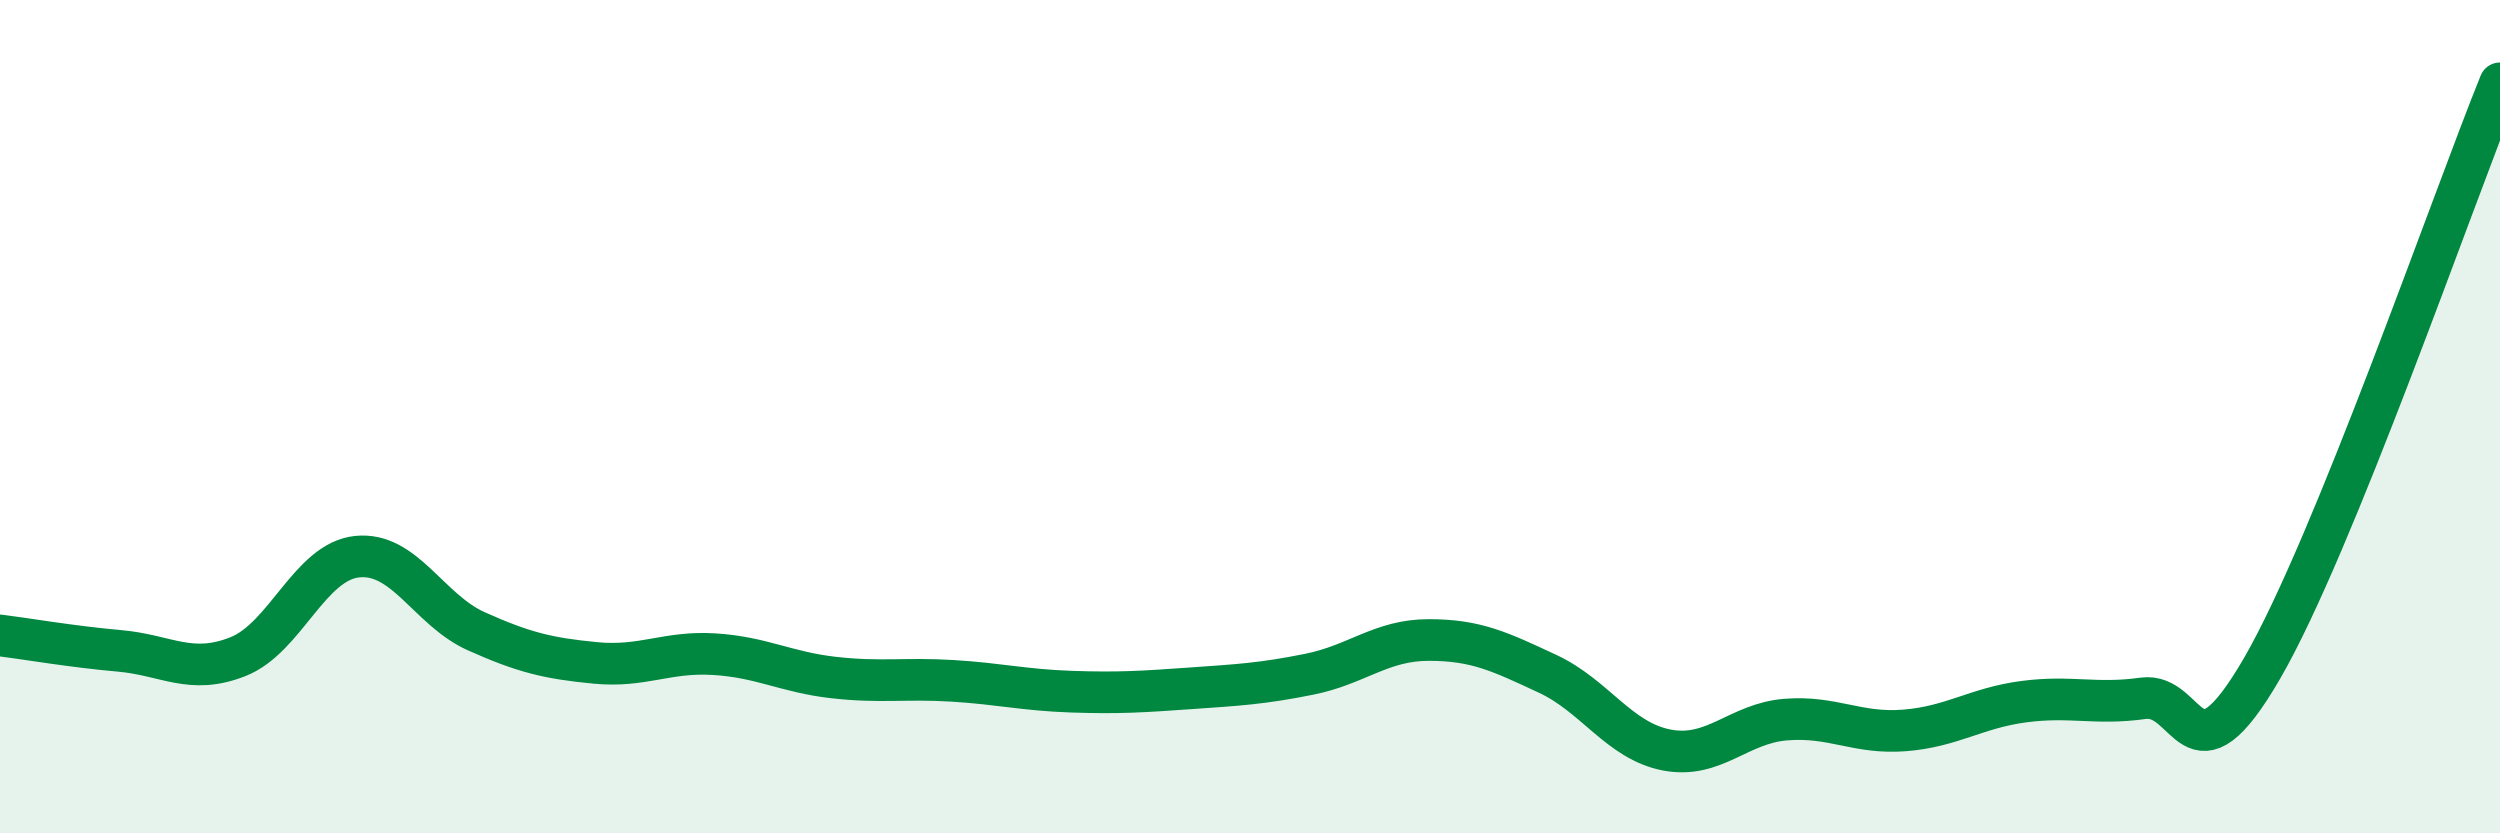
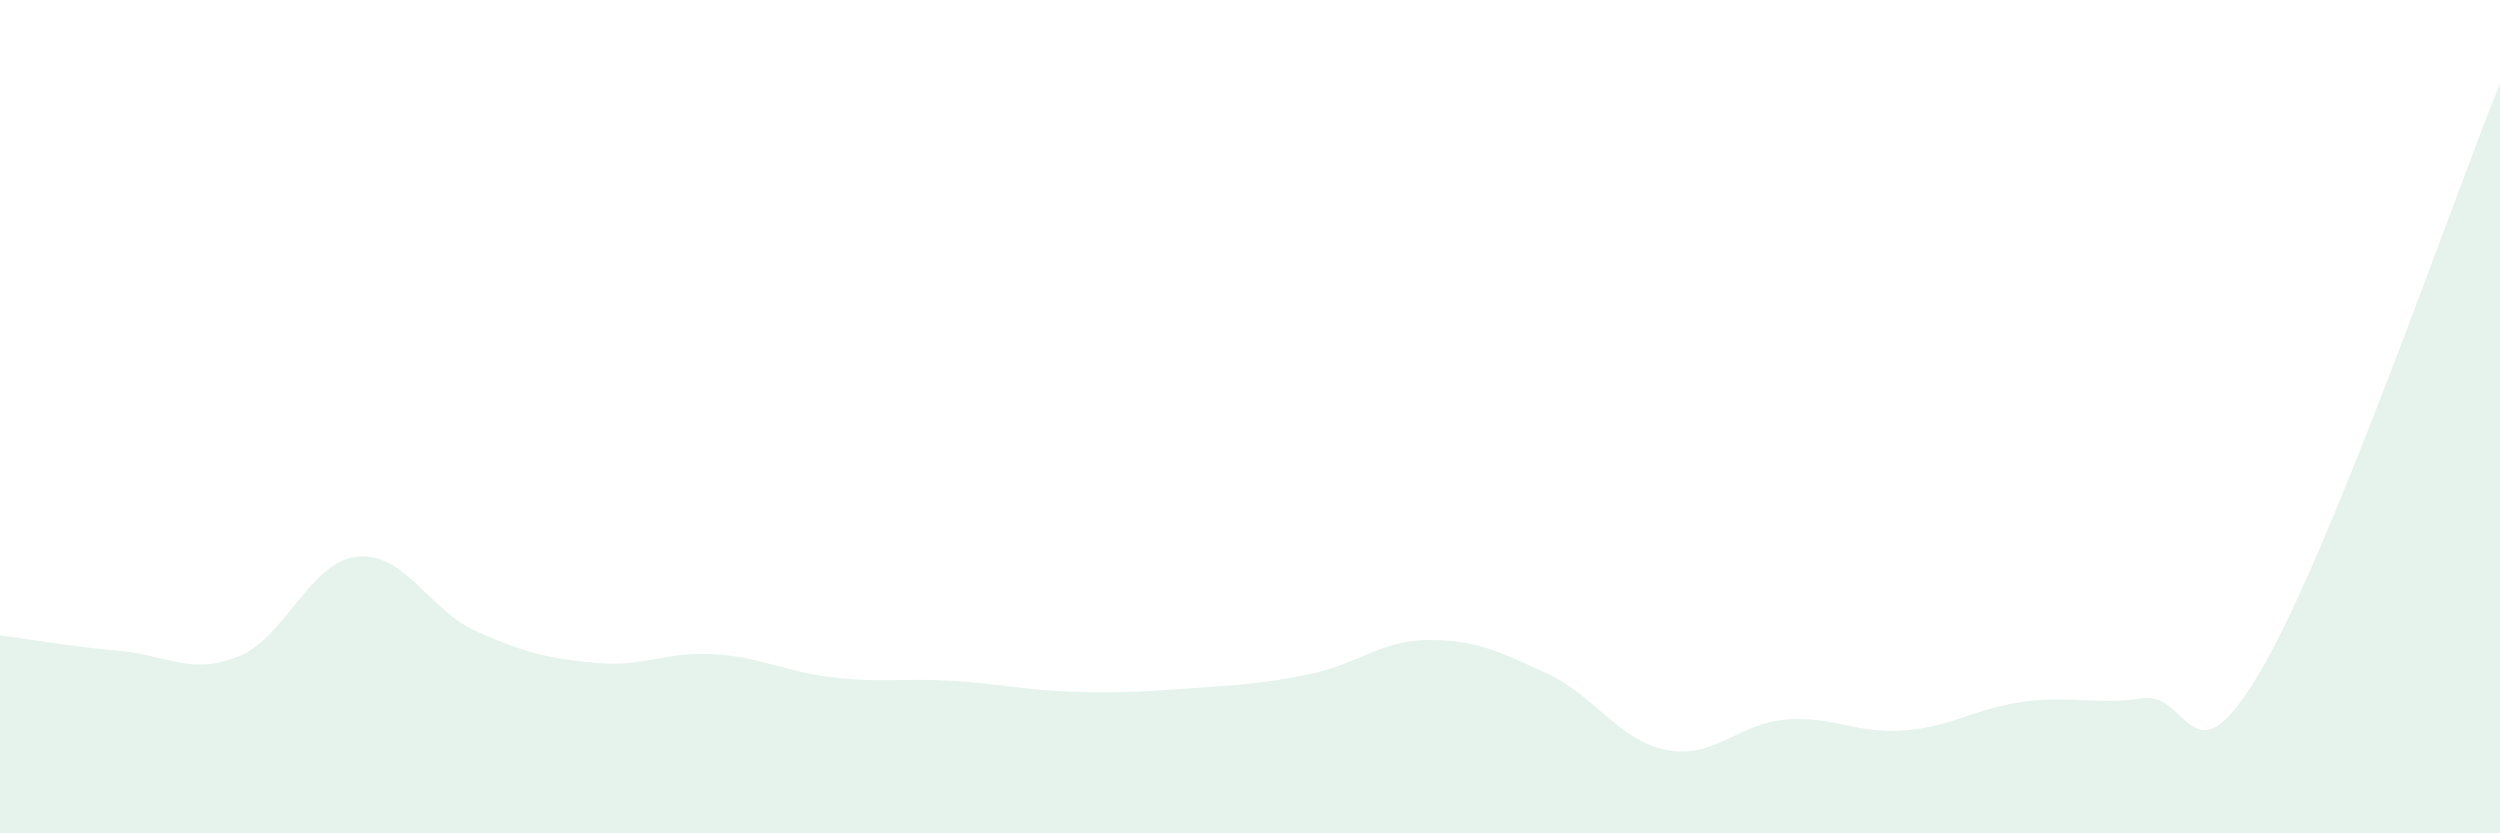
<svg xmlns="http://www.w3.org/2000/svg" width="60" height="20" viewBox="0 0 60 20">
  <path d="M 0,15.25 C 0.57,15.32 1.72,15.52 2.86,15.62 C 4,15.72 4.57,16.21 5.71,15.76 C 6.85,15.31 7.43,13.48 8.57,13.36 C 9.71,13.24 10.29,14.64 11.43,15.15 C 12.57,15.66 13.15,15.8 14.29,15.91 C 15.43,16.02 16,15.63 17.14,15.7 C 18.28,15.77 18.86,16.13 20,16.26 C 21.14,16.39 21.72,16.27 22.86,16.34 C 24,16.41 24.57,16.56 25.71,16.6 C 26.85,16.64 27.43,16.6 28.57,16.52 C 29.71,16.44 30.29,16.41 31.43,16.18 C 32.57,15.95 33.15,15.36 34.29,15.36 C 35.43,15.36 36,15.64 37.14,16.17 C 38.28,16.7 38.86,17.78 40,18 C 41.14,18.22 41.72,17.36 42.86,17.27 C 44,17.18 44.57,17.62 45.71,17.53 C 46.85,17.44 47.43,16.99 48.57,16.84 C 49.71,16.69 50.29,16.92 51.43,16.76 C 52.57,16.6 52.58,18.99 54.29,16.04 C 56,13.09 58.86,4.81 60,2L60 20L0 20Z" fill="#008740" opacity="0.1" stroke-linecap="round" stroke-linejoin="round" />
-   <path d="M 0,15.25 C 0.57,15.32 1.72,15.52 2.86,15.62 C 4,15.72 4.57,16.21 5.71,15.76 C 6.85,15.31 7.43,13.48 8.57,13.36 C 9.71,13.24 10.29,14.64 11.43,15.15 C 12.57,15.66 13.15,15.8 14.29,15.91 C 15.43,16.02 16,15.63 17.14,15.7 C 18.28,15.77 18.86,16.13 20,16.26 C 21.14,16.39 21.72,16.27 22.86,16.34 C 24,16.41 24.57,16.56 25.71,16.6 C 26.85,16.64 27.43,16.6 28.57,16.52 C 29.71,16.44 30.29,16.41 31.43,16.18 C 32.57,15.95 33.15,15.36 34.29,15.36 C 35.43,15.36 36,15.64 37.14,16.17 C 38.28,16.7 38.86,17.78 40,18 C 41.14,18.22 41.72,17.36 42.86,17.27 C 44,17.18 44.57,17.62 45.71,17.53 C 46.85,17.44 47.43,16.99 48.57,16.84 C 49.71,16.69 50.29,16.92 51.43,16.76 C 52.57,16.6 52.58,18.99 54.29,16.04 C 56,13.09 58.86,4.81 60,2" stroke="#008740" stroke-width="1" fill="none" stroke-linecap="round" stroke-linejoin="round" />
</svg>